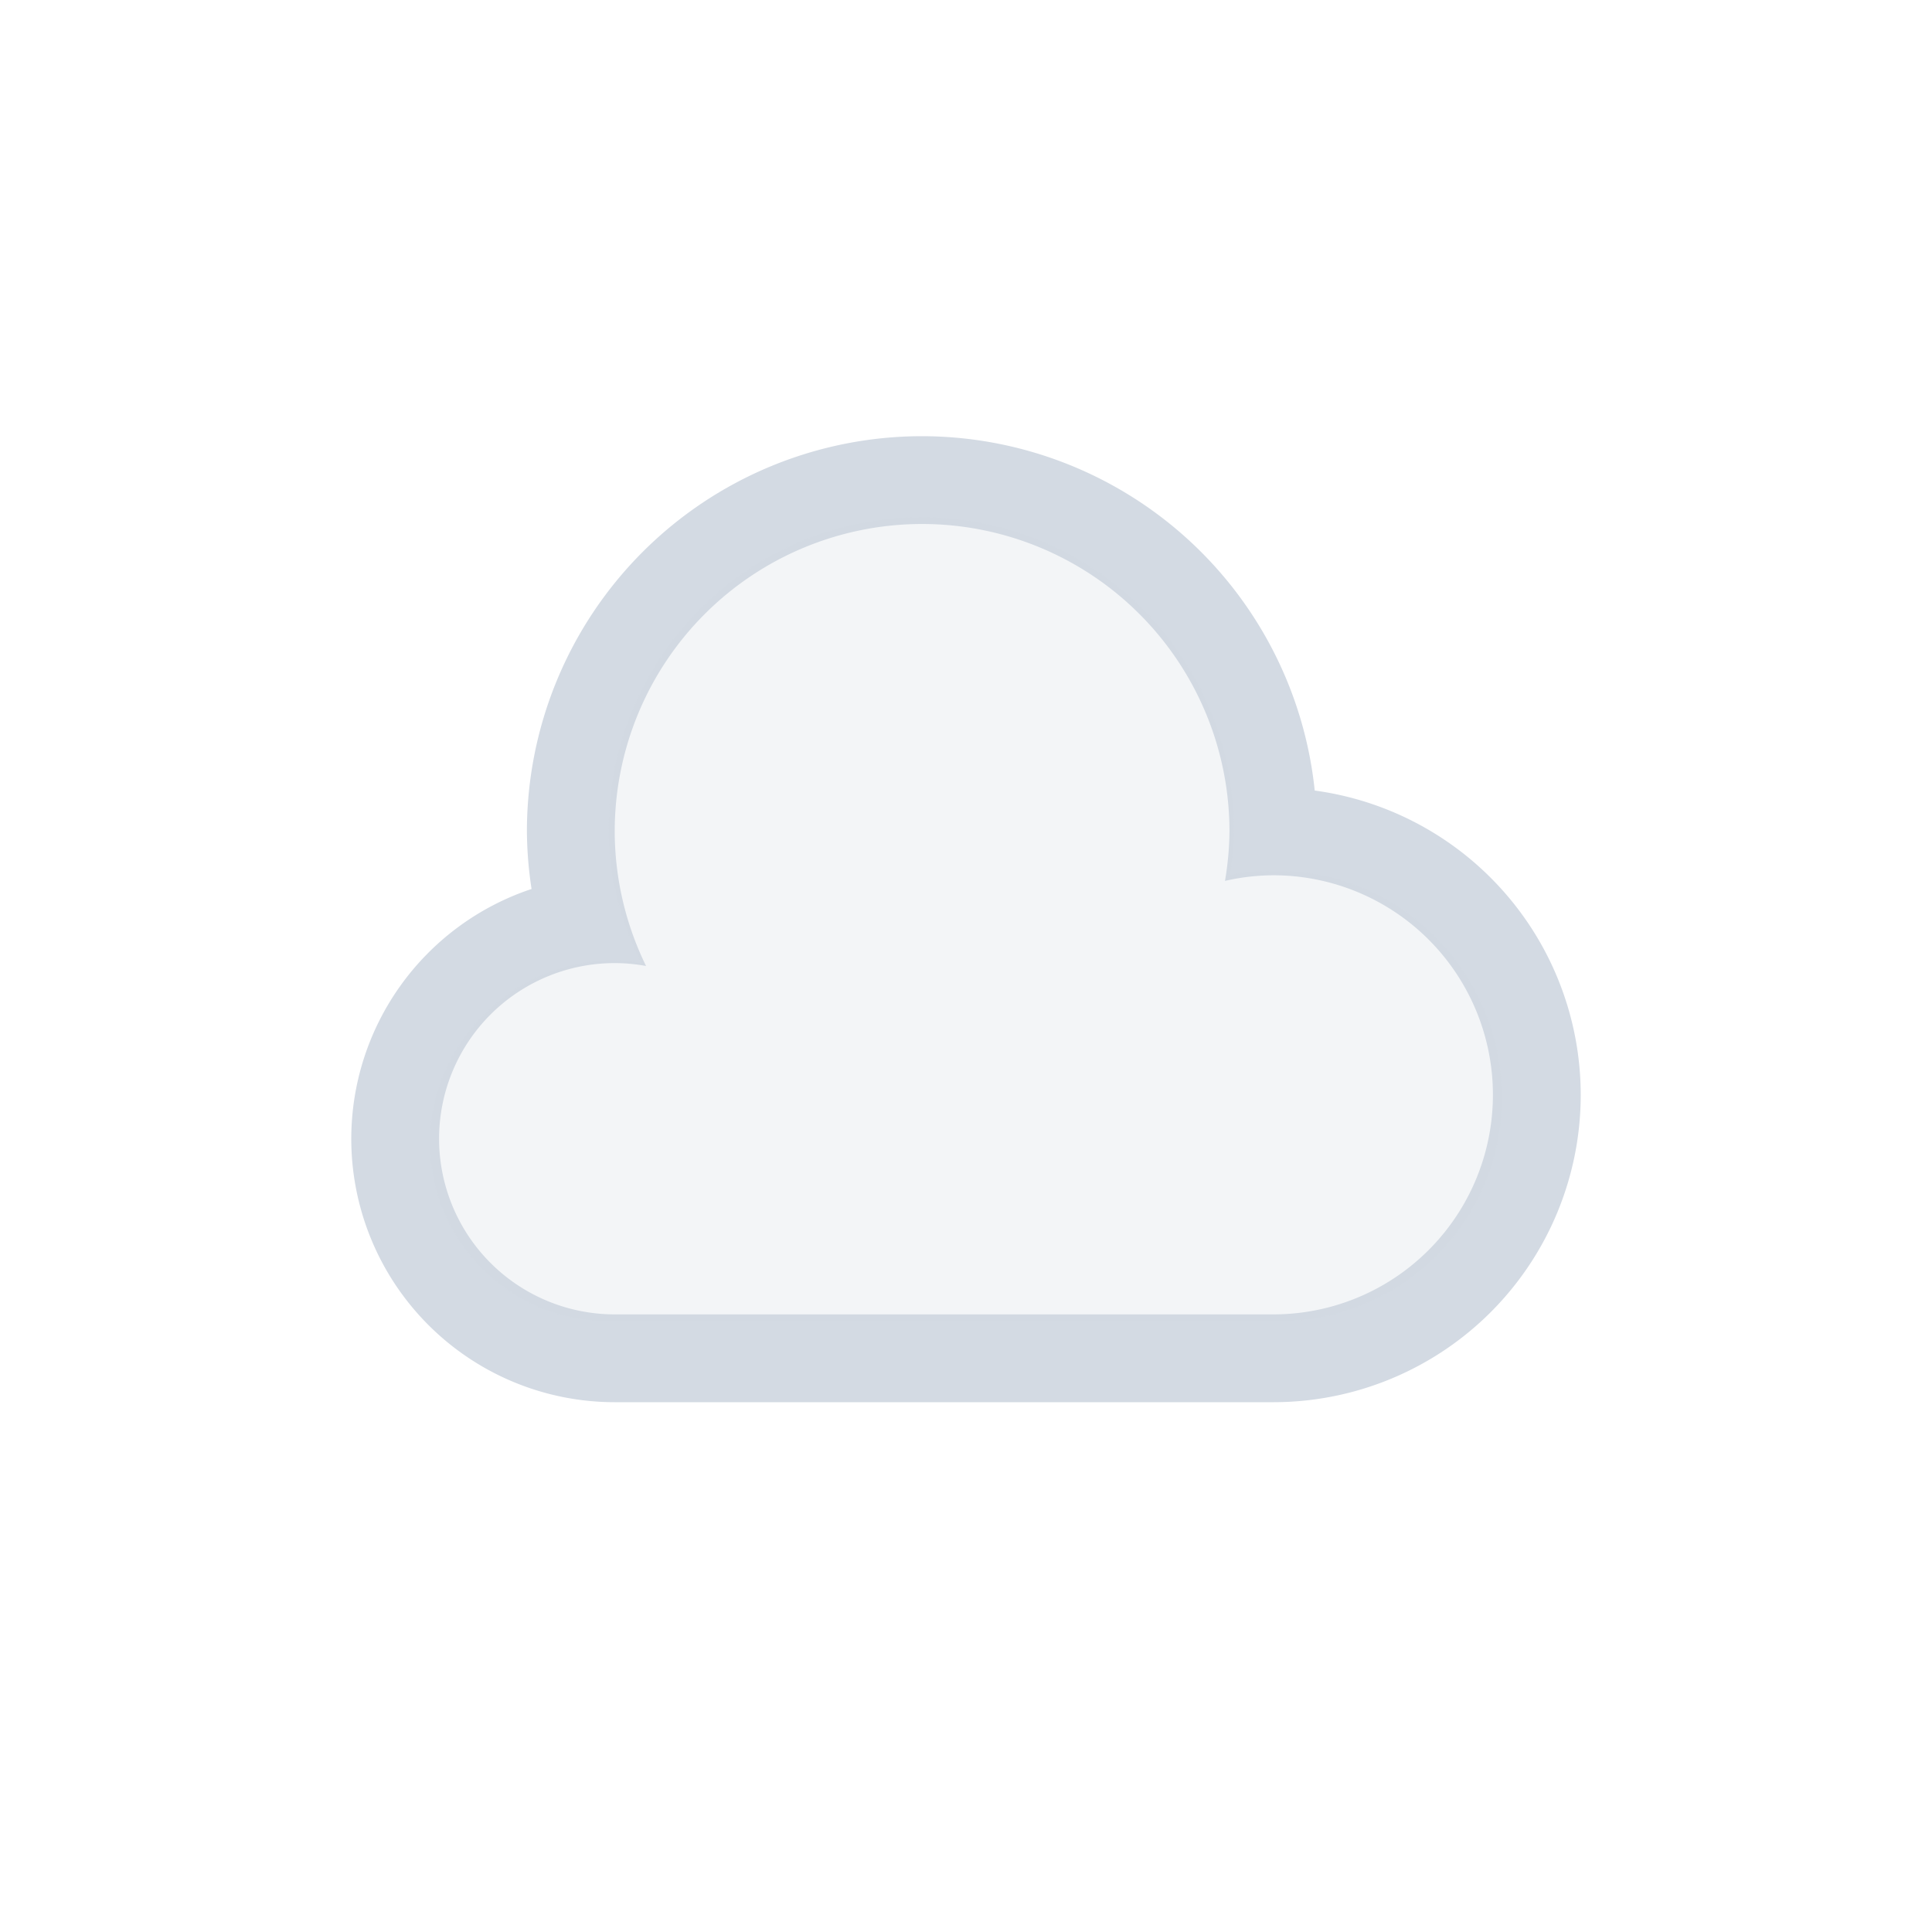
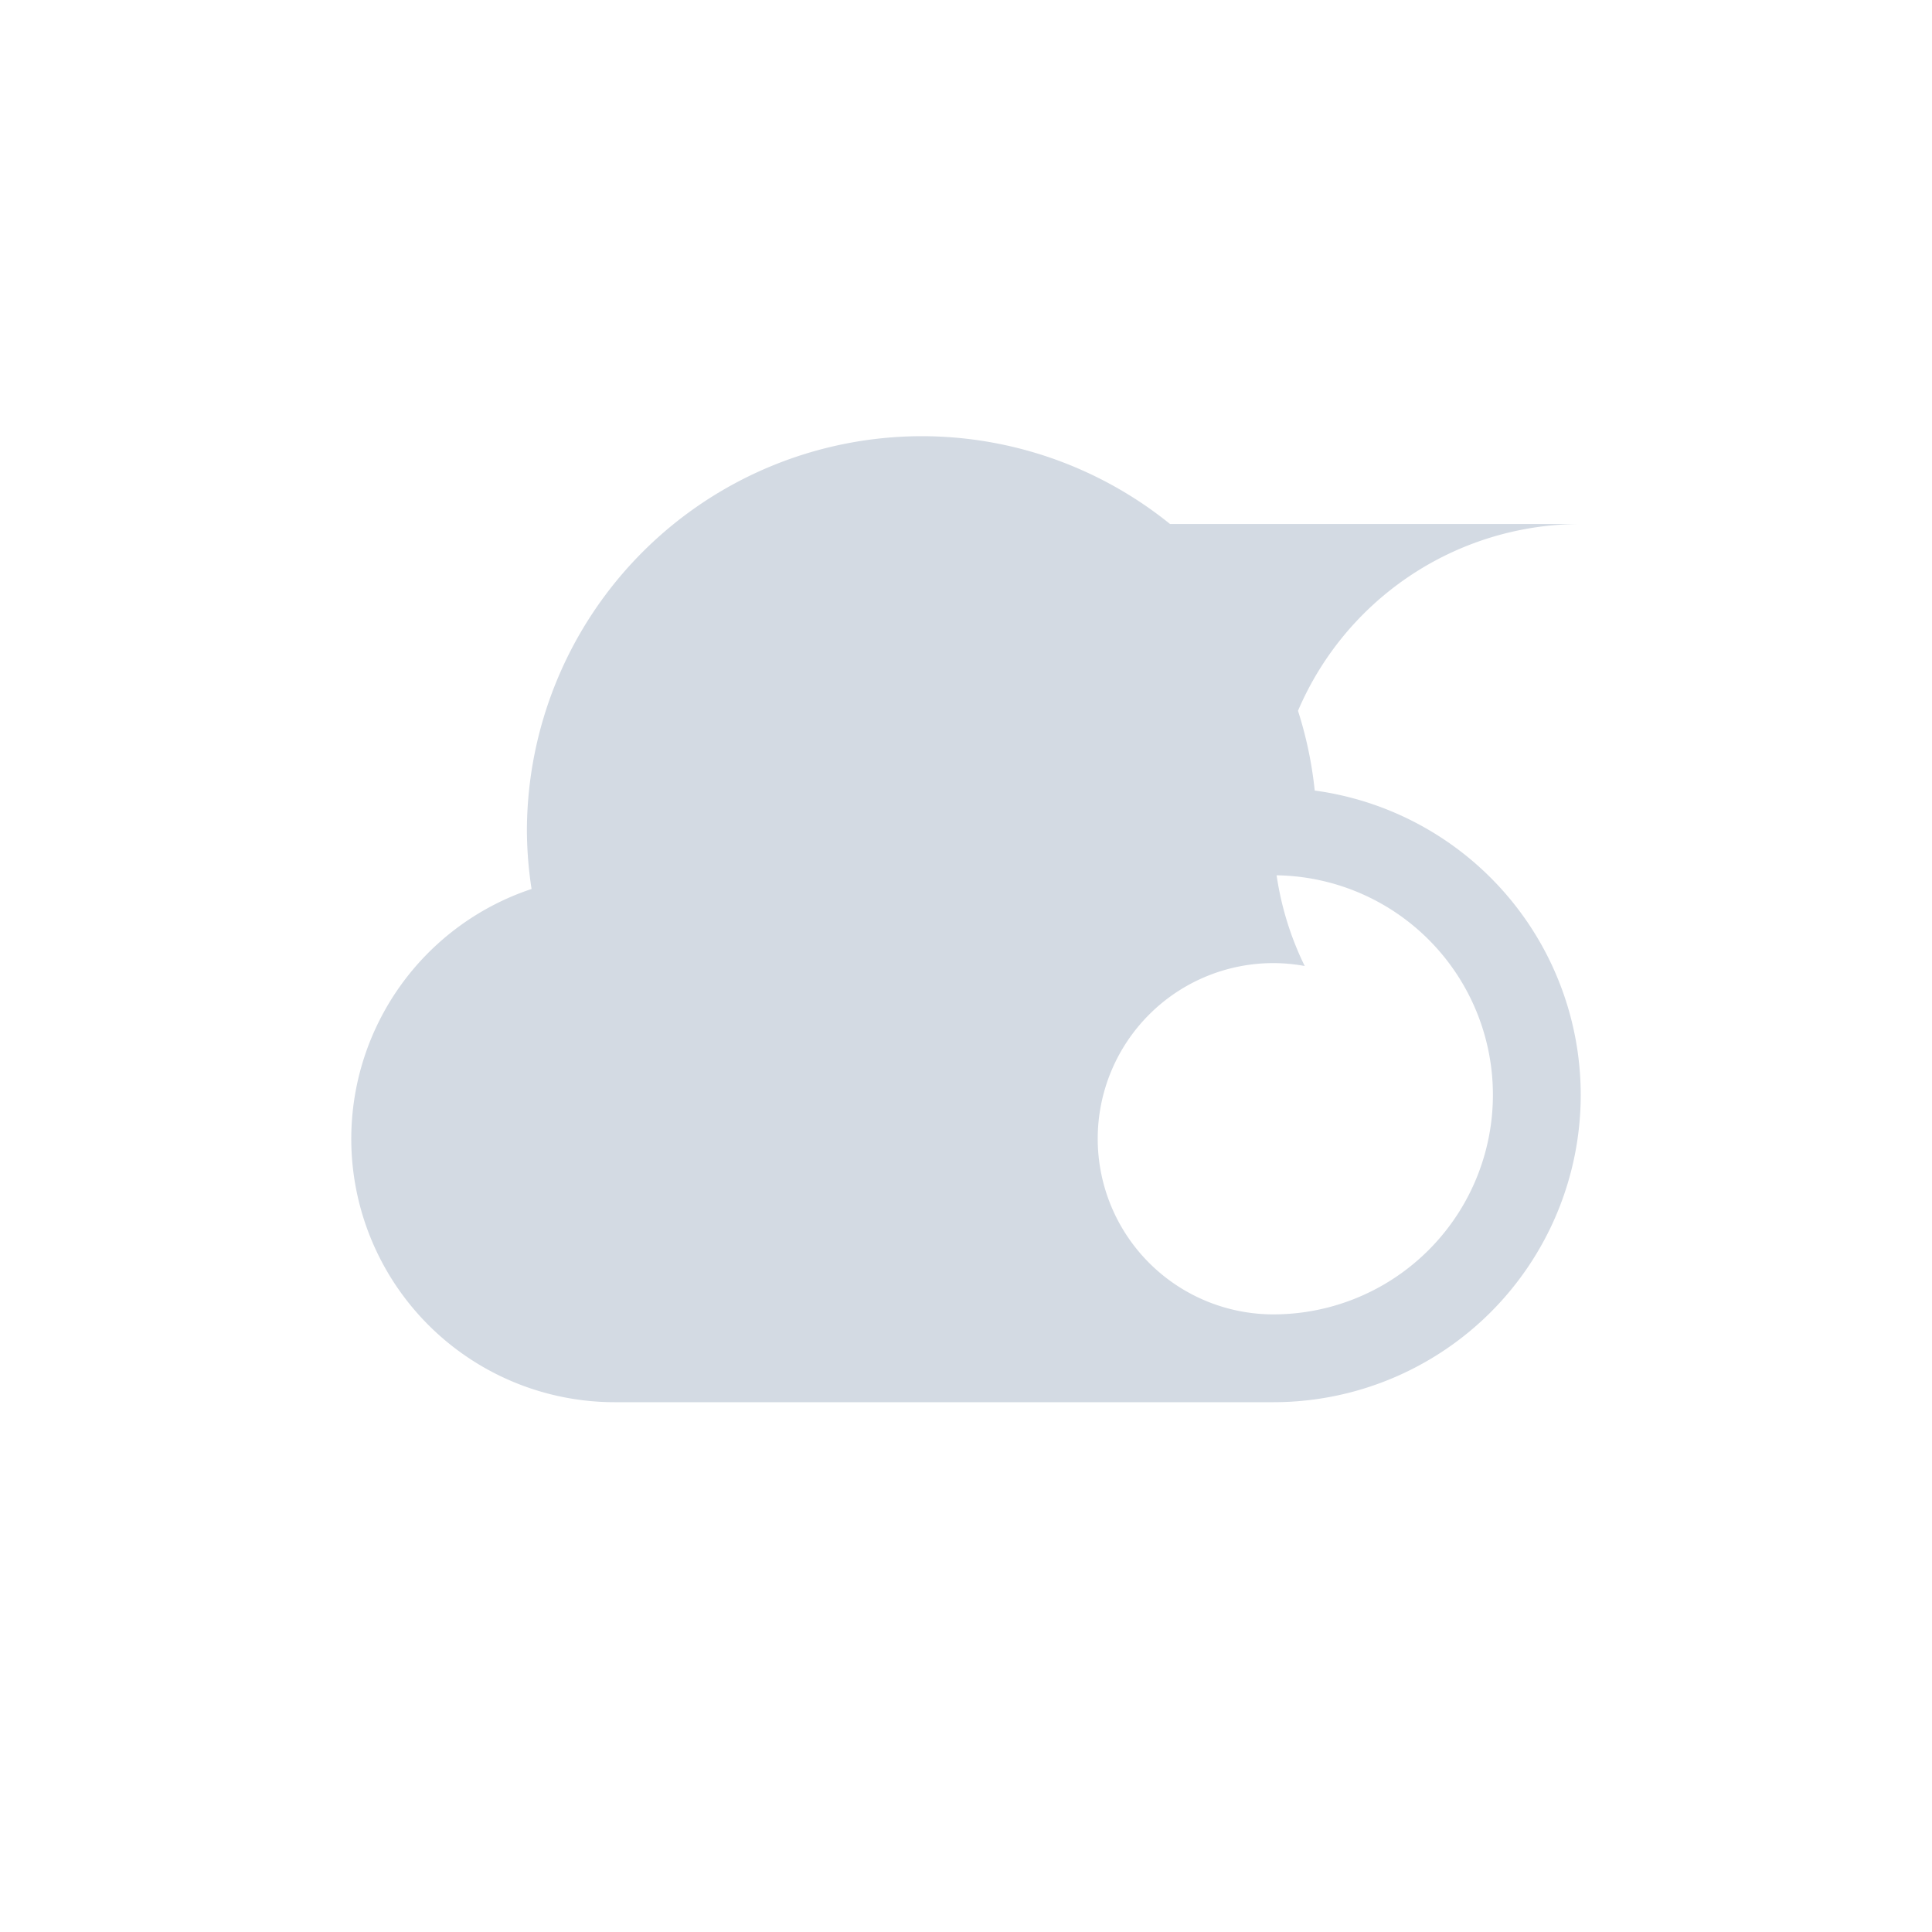
<svg xmlns="http://www.w3.org/2000/svg" width="22" height="22" version="1.1">
  <defs>
    <style id="current-color-scheme" type="text/css">.ColorScheme-Text { color:#d3dae3; } .ColorScheme-Highlight { color:#5294e2; }</style>
  </defs>
-   <path class="ColorScheme-Text" d="m10.5 4.967a4.5 4.5 0 0 0-4.5 4.5 4.5 4.5 0 0 0 0.053 0.656 3 3 0 0 0-2.053 2.844 3 3 0 0 0 3 3h7.5a3.5 3.5 0 0 0 3.5-3.5 3.5 3.5 0 0 0-3.029-3.465 4.5 4.5 0 0 0-4.471-4.035zm0 1a3.5 3.5 0 0 1 3.5 3.5 3.5 3.5 0 0 1-0.051 0.564 2.5 2.5 0 0 1 0.551-0.064 2.5 2.5 0 0 1 2.5 2.5 2.5 2.5 0 0 1-2.5 2.5h-7.5a2 2 0 0 1-2-2 2 2 0 0 1 2-2 2 2 0 0 1 0.357 0.033 3.5 3.5 0 0 1-0.357-1.533 3.5 3.5 0 0 1 3.5-3.5z" fill="currentColor" />
-   <path class="ColorScheme-Text" d="m10.491 5.889c1.966 0 3.56 1.594 3.56 3.56-0.002 0.192-0.015 0.326-0.048 0.516 0.184-0.043 0.372-0.045 0.56-0.046 1.405 0 2.539 1.178 2.539 2.582s-1.139 2.543-2.543 2.543h-7.629c-1.124 0-2.034-0.911-2.034-2.034 0-1.124 0.948-2.074 2.072-2.074 0.122 3.38e-4 0.214 0.009 0.334 0.031-0.238-0.486-0.37-0.976-0.371-1.517 0-1.966 1.594-3.56 3.56-3.56z" fill="currentColor" opacity=".25" />
+   <path class="ColorScheme-Text" d="m10.5 4.967a4.5 4.5 0 0 0-4.5 4.5 4.5 4.5 0 0 0 0.053 0.656 3 3 0 0 0-2.053 2.844 3 3 0 0 0 3 3h7.5a3.5 3.5 0 0 0 3.5-3.5 3.5 3.5 0 0 0-3.029-3.465 4.5 4.5 0 0 0-4.471-4.035zm0 1a3.5 3.5 0 0 1 3.5 3.5 3.5 3.5 0 0 1-0.051 0.564 2.5 2.5 0 0 1 0.551-0.064 2.5 2.5 0 0 1 2.5 2.5 2.5 2.5 0 0 1-2.5 2.5a2 2 0 0 1-2-2 2 2 0 0 1 2-2 2 2 0 0 1 0.357 0.033 3.5 3.5 0 0 1-0.357-1.533 3.5 3.5 0 0 1 3.5-3.5z" fill="currentColor" />
</svg>